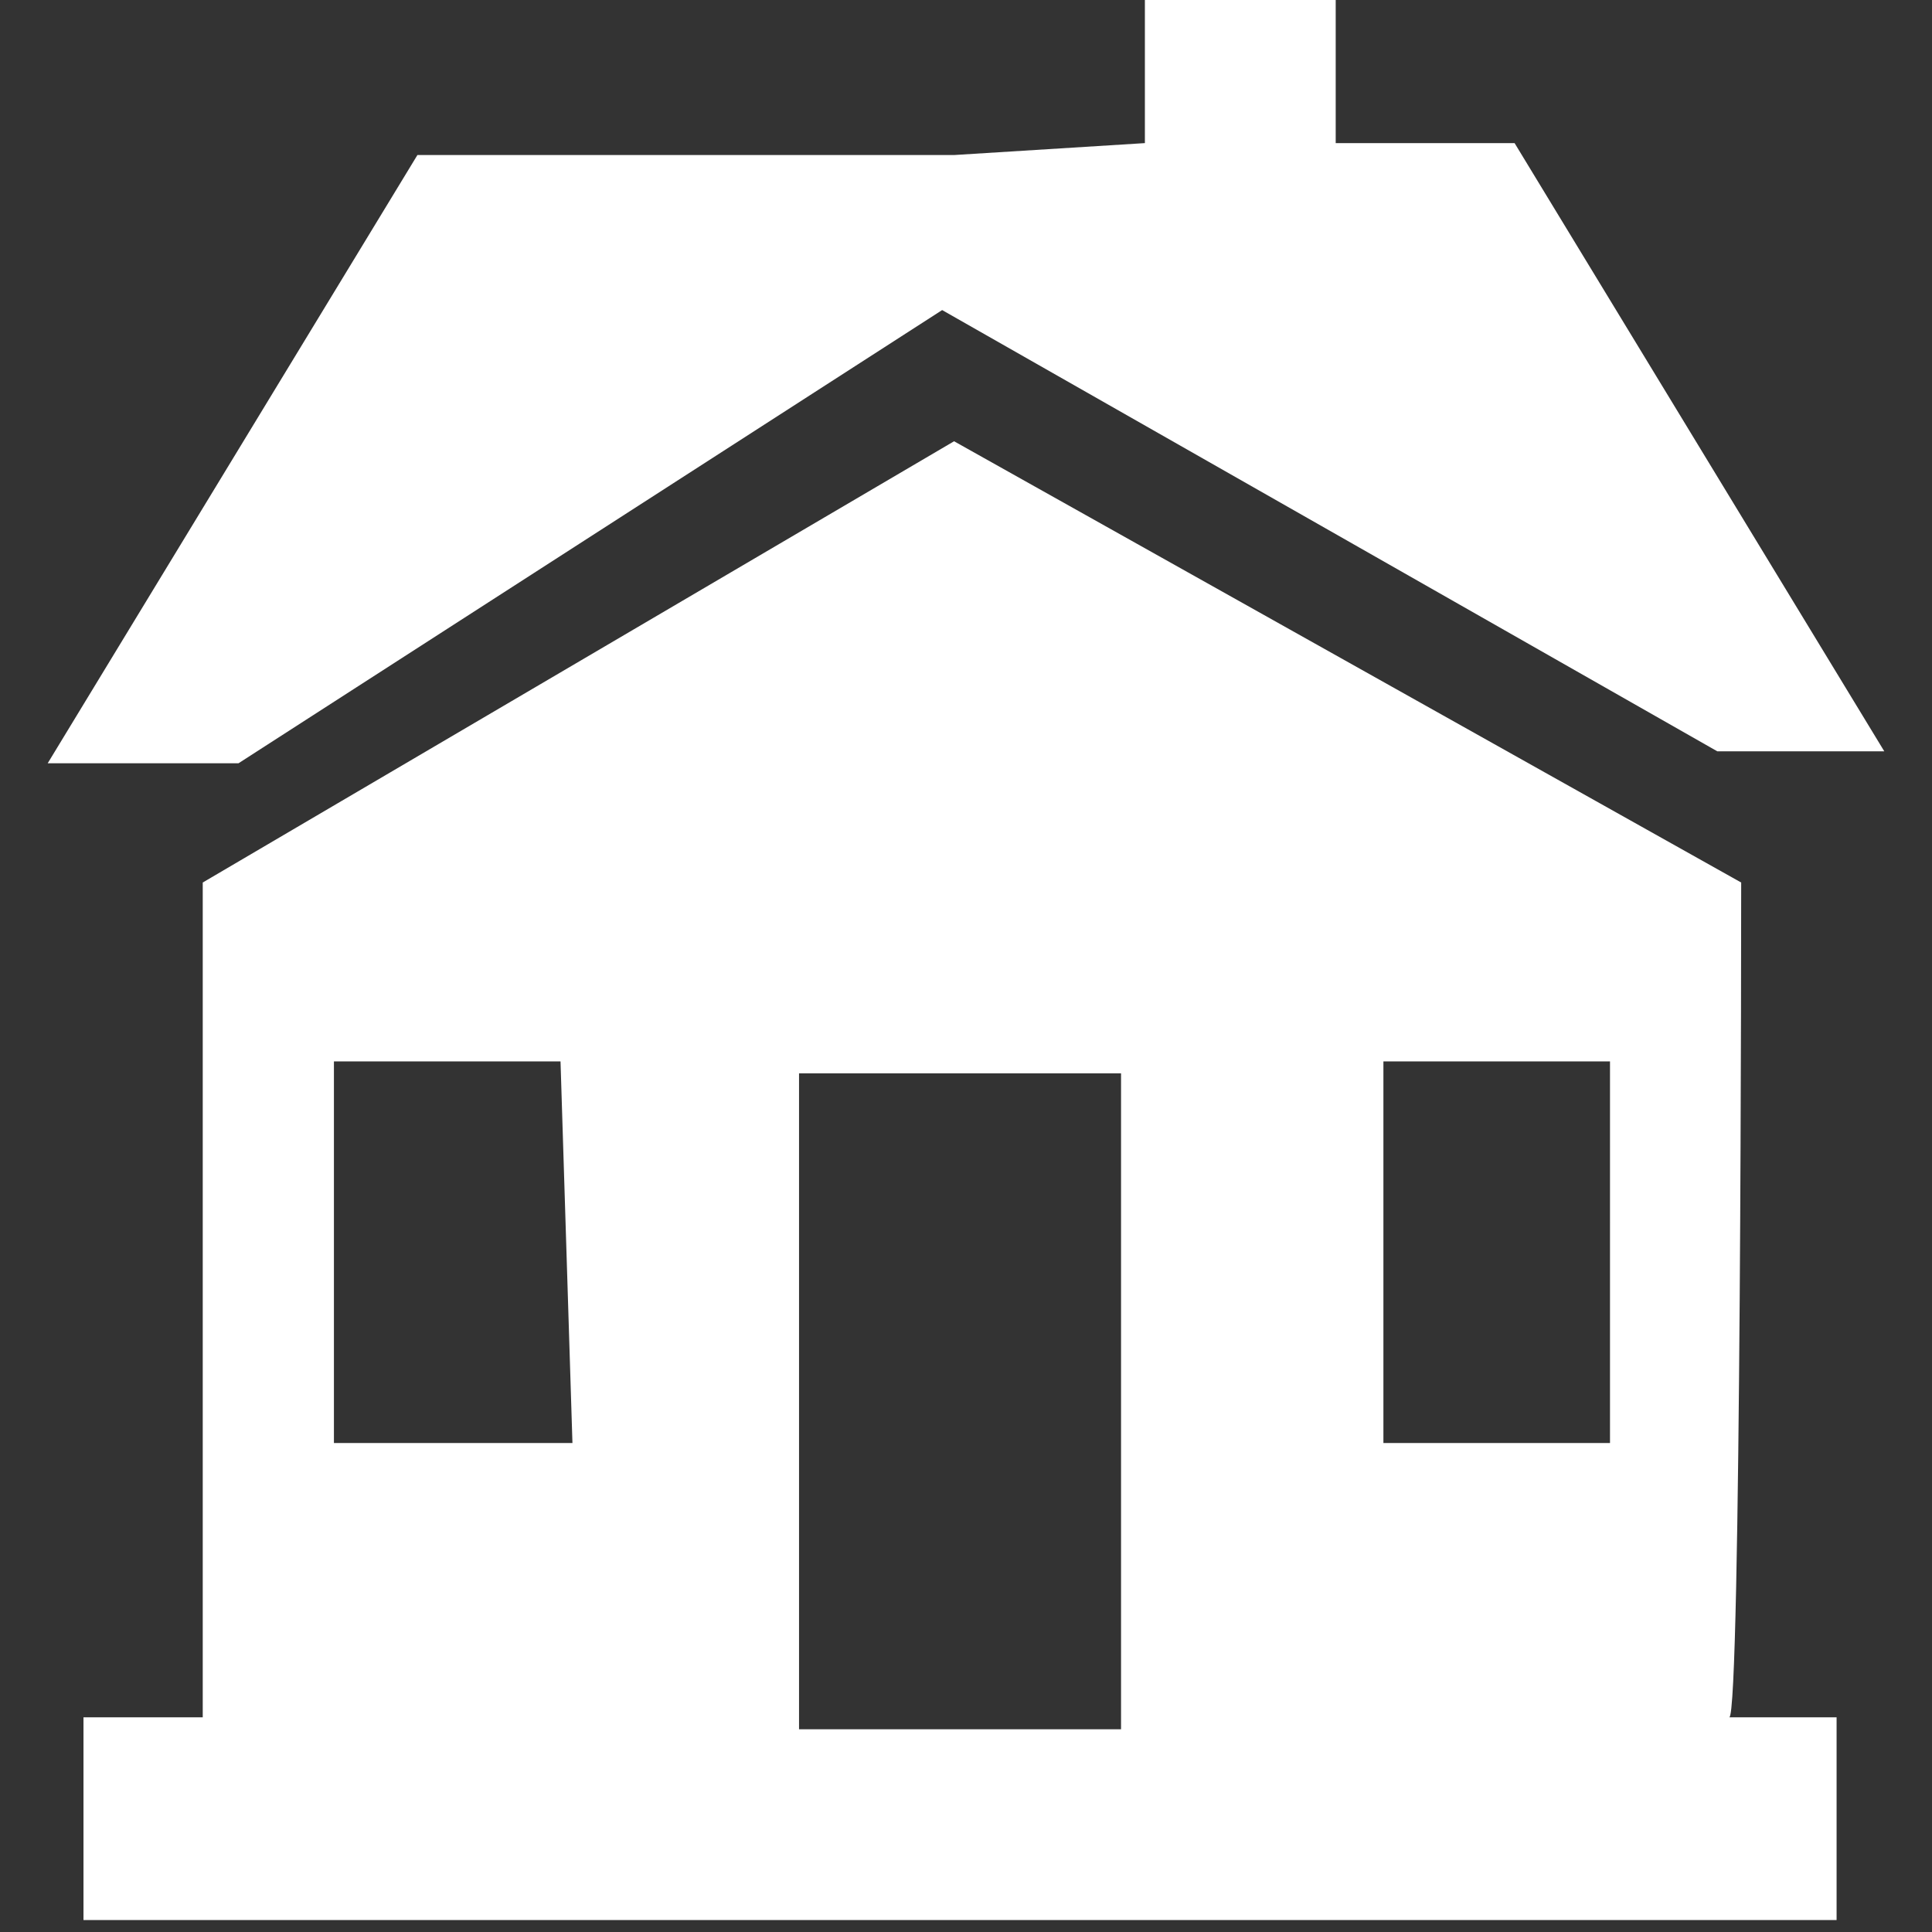
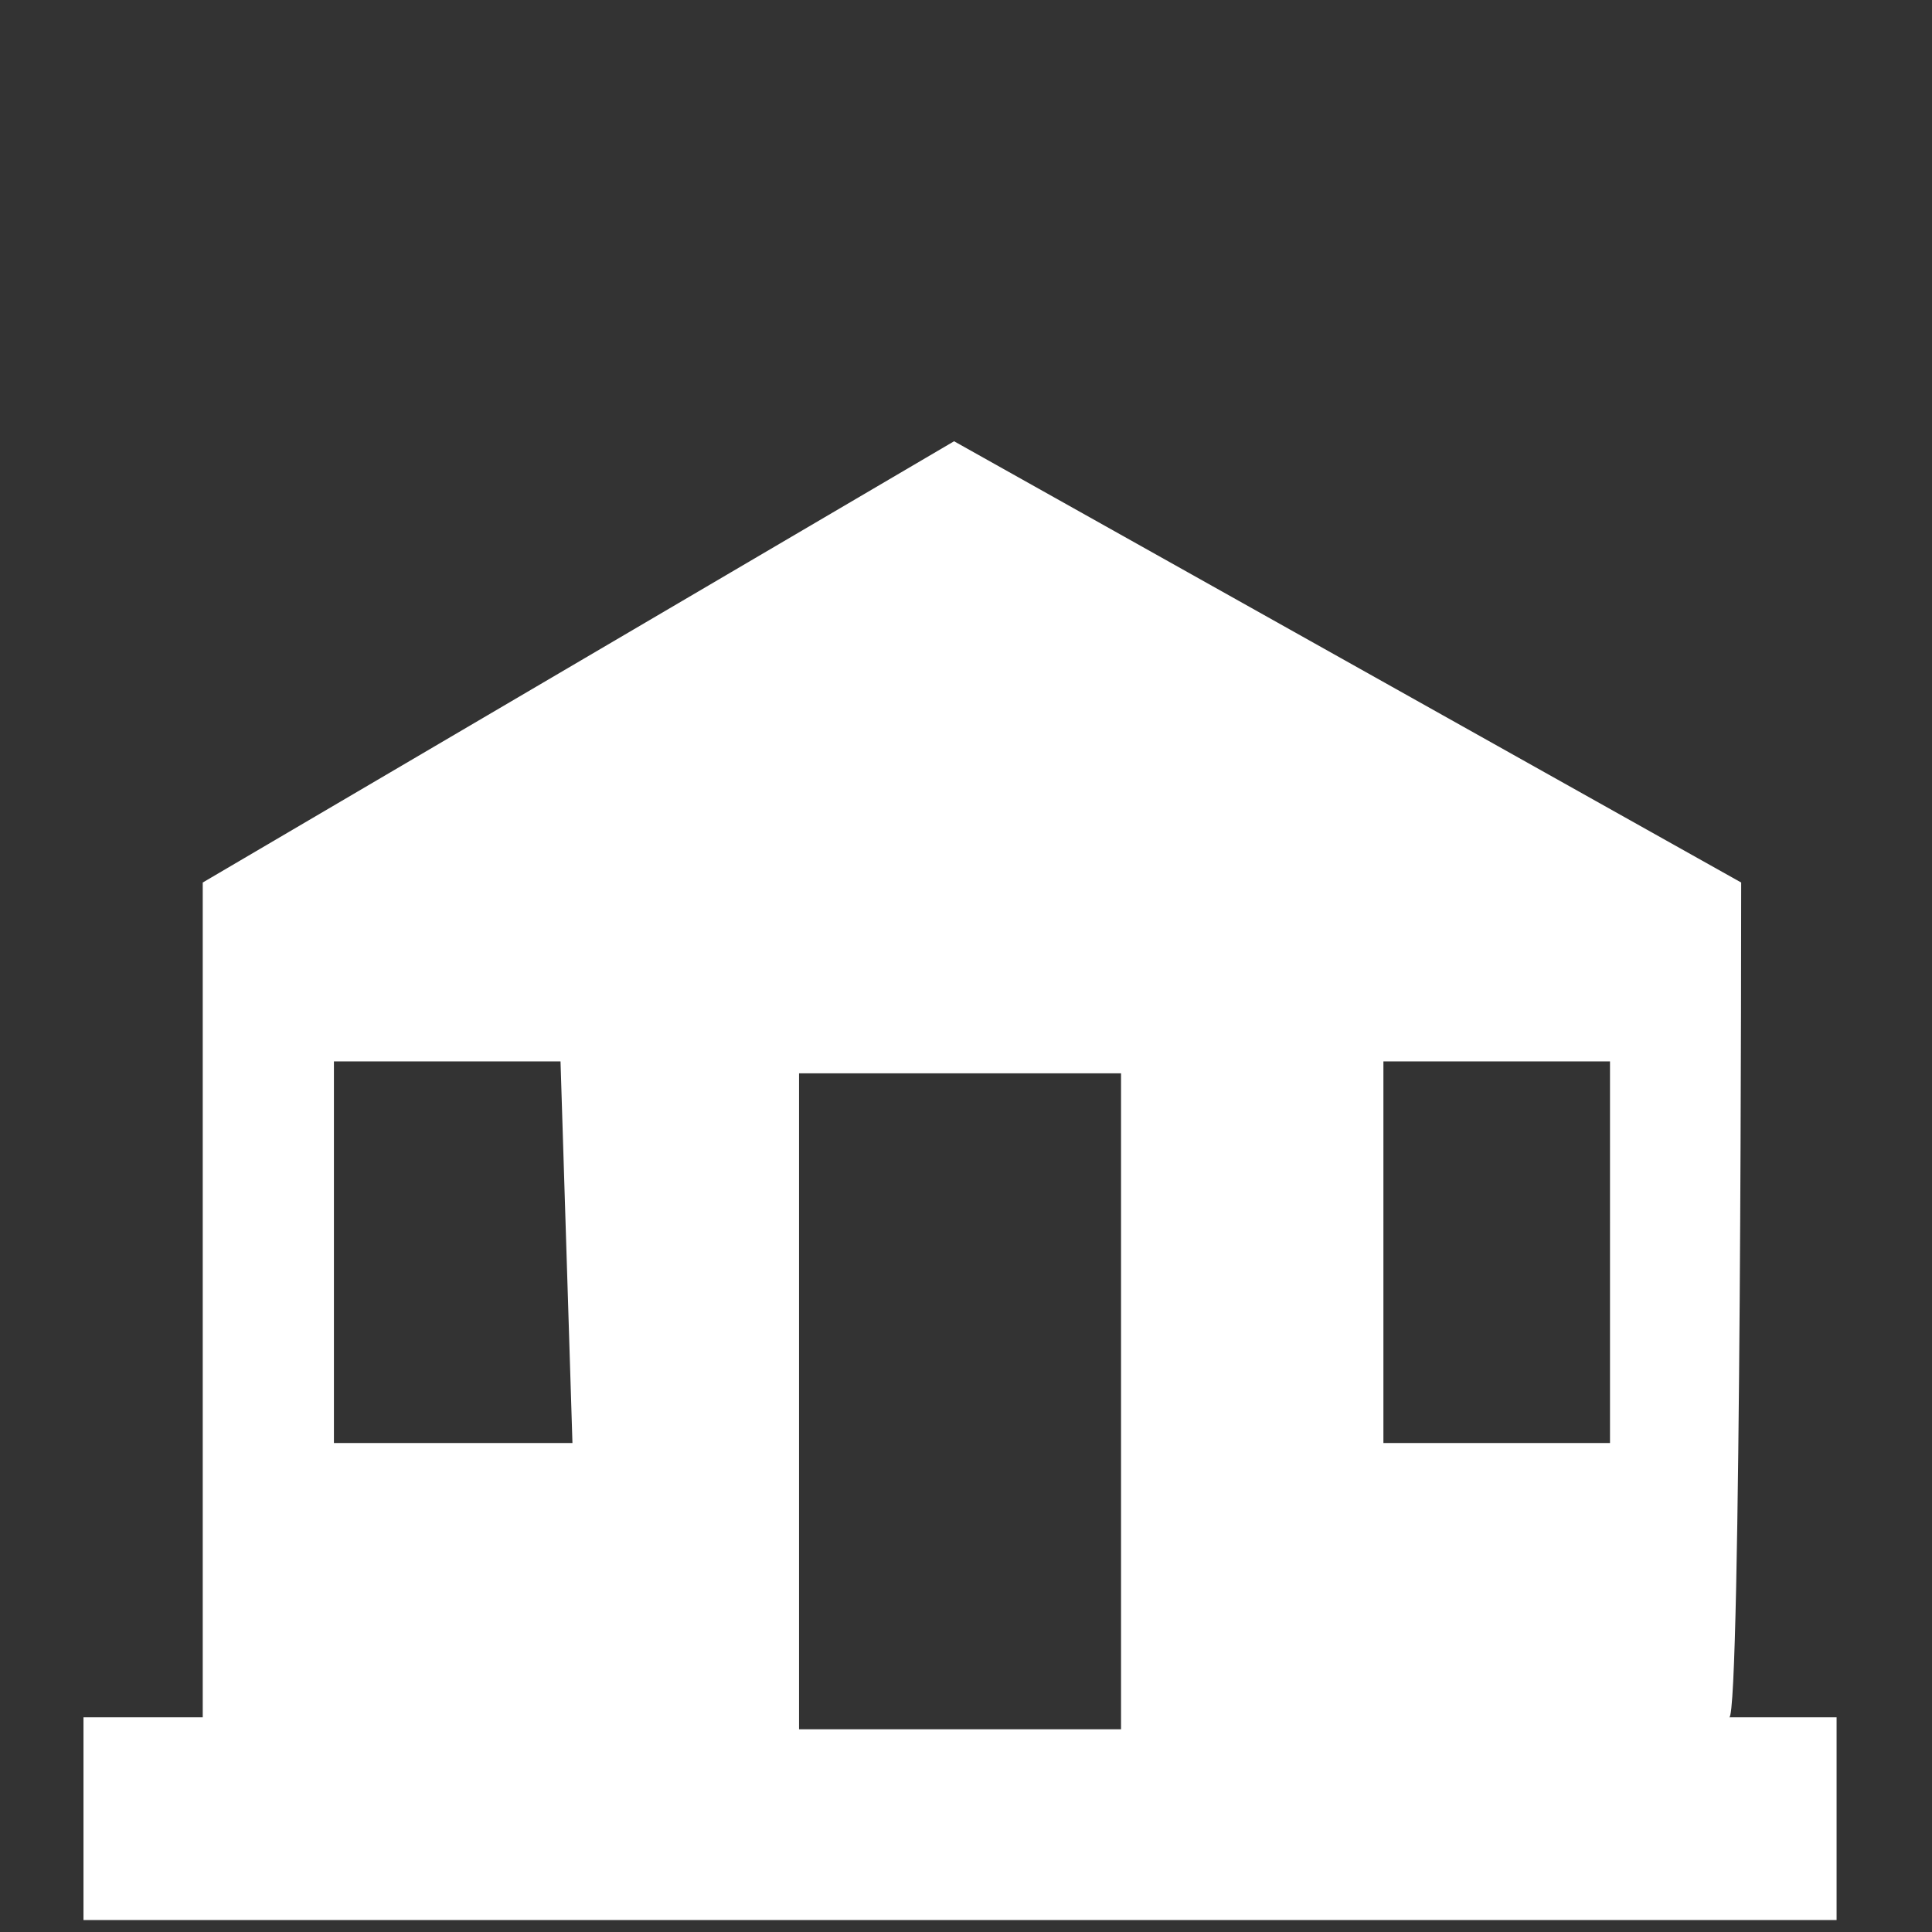
<svg xmlns="http://www.w3.org/2000/svg" version="1.1" id="Capa_1" x="0px" y="0px" viewBox="0 0 16.2 16.2" style="enable-background:new 0 0 16.2 16.2;" xml:space="preserve">
  <rect x="0" y="0" width="16.2" height="16.2" fill="#333333" stroke="none" />
  <style type="text/css">
	.st0{fill:#FFFFFF;}
</style>
  <g>
    <g>
-       <polygon class="st0" points="7.9,2.6 14.4,6.3 15.8,6.3 12.7,1.2 11.2,1.2 11.2,0 9.6,0 9.6,1.2 8,1.3 3.5,1.3 0.4,6.4 2,6.4       " />
      <path class="st0" d="M14.6,7.4L8,3.7L1.7,7.4v7h-1v1.7h14.7v-1.7h-0.9C14.6,14.4,14.6,7.4,14.6,7.4z M4.8,12.1H2.8V8.9h1.9    L4.8,12.1L4.8,12.1z M9.4,14.5L9.4,14.5H6.7V9h2.7V14.5z M13.5,12.1h-1.9V8.9h1.9V12.1z" />
    </g>
  </g>
</svg>